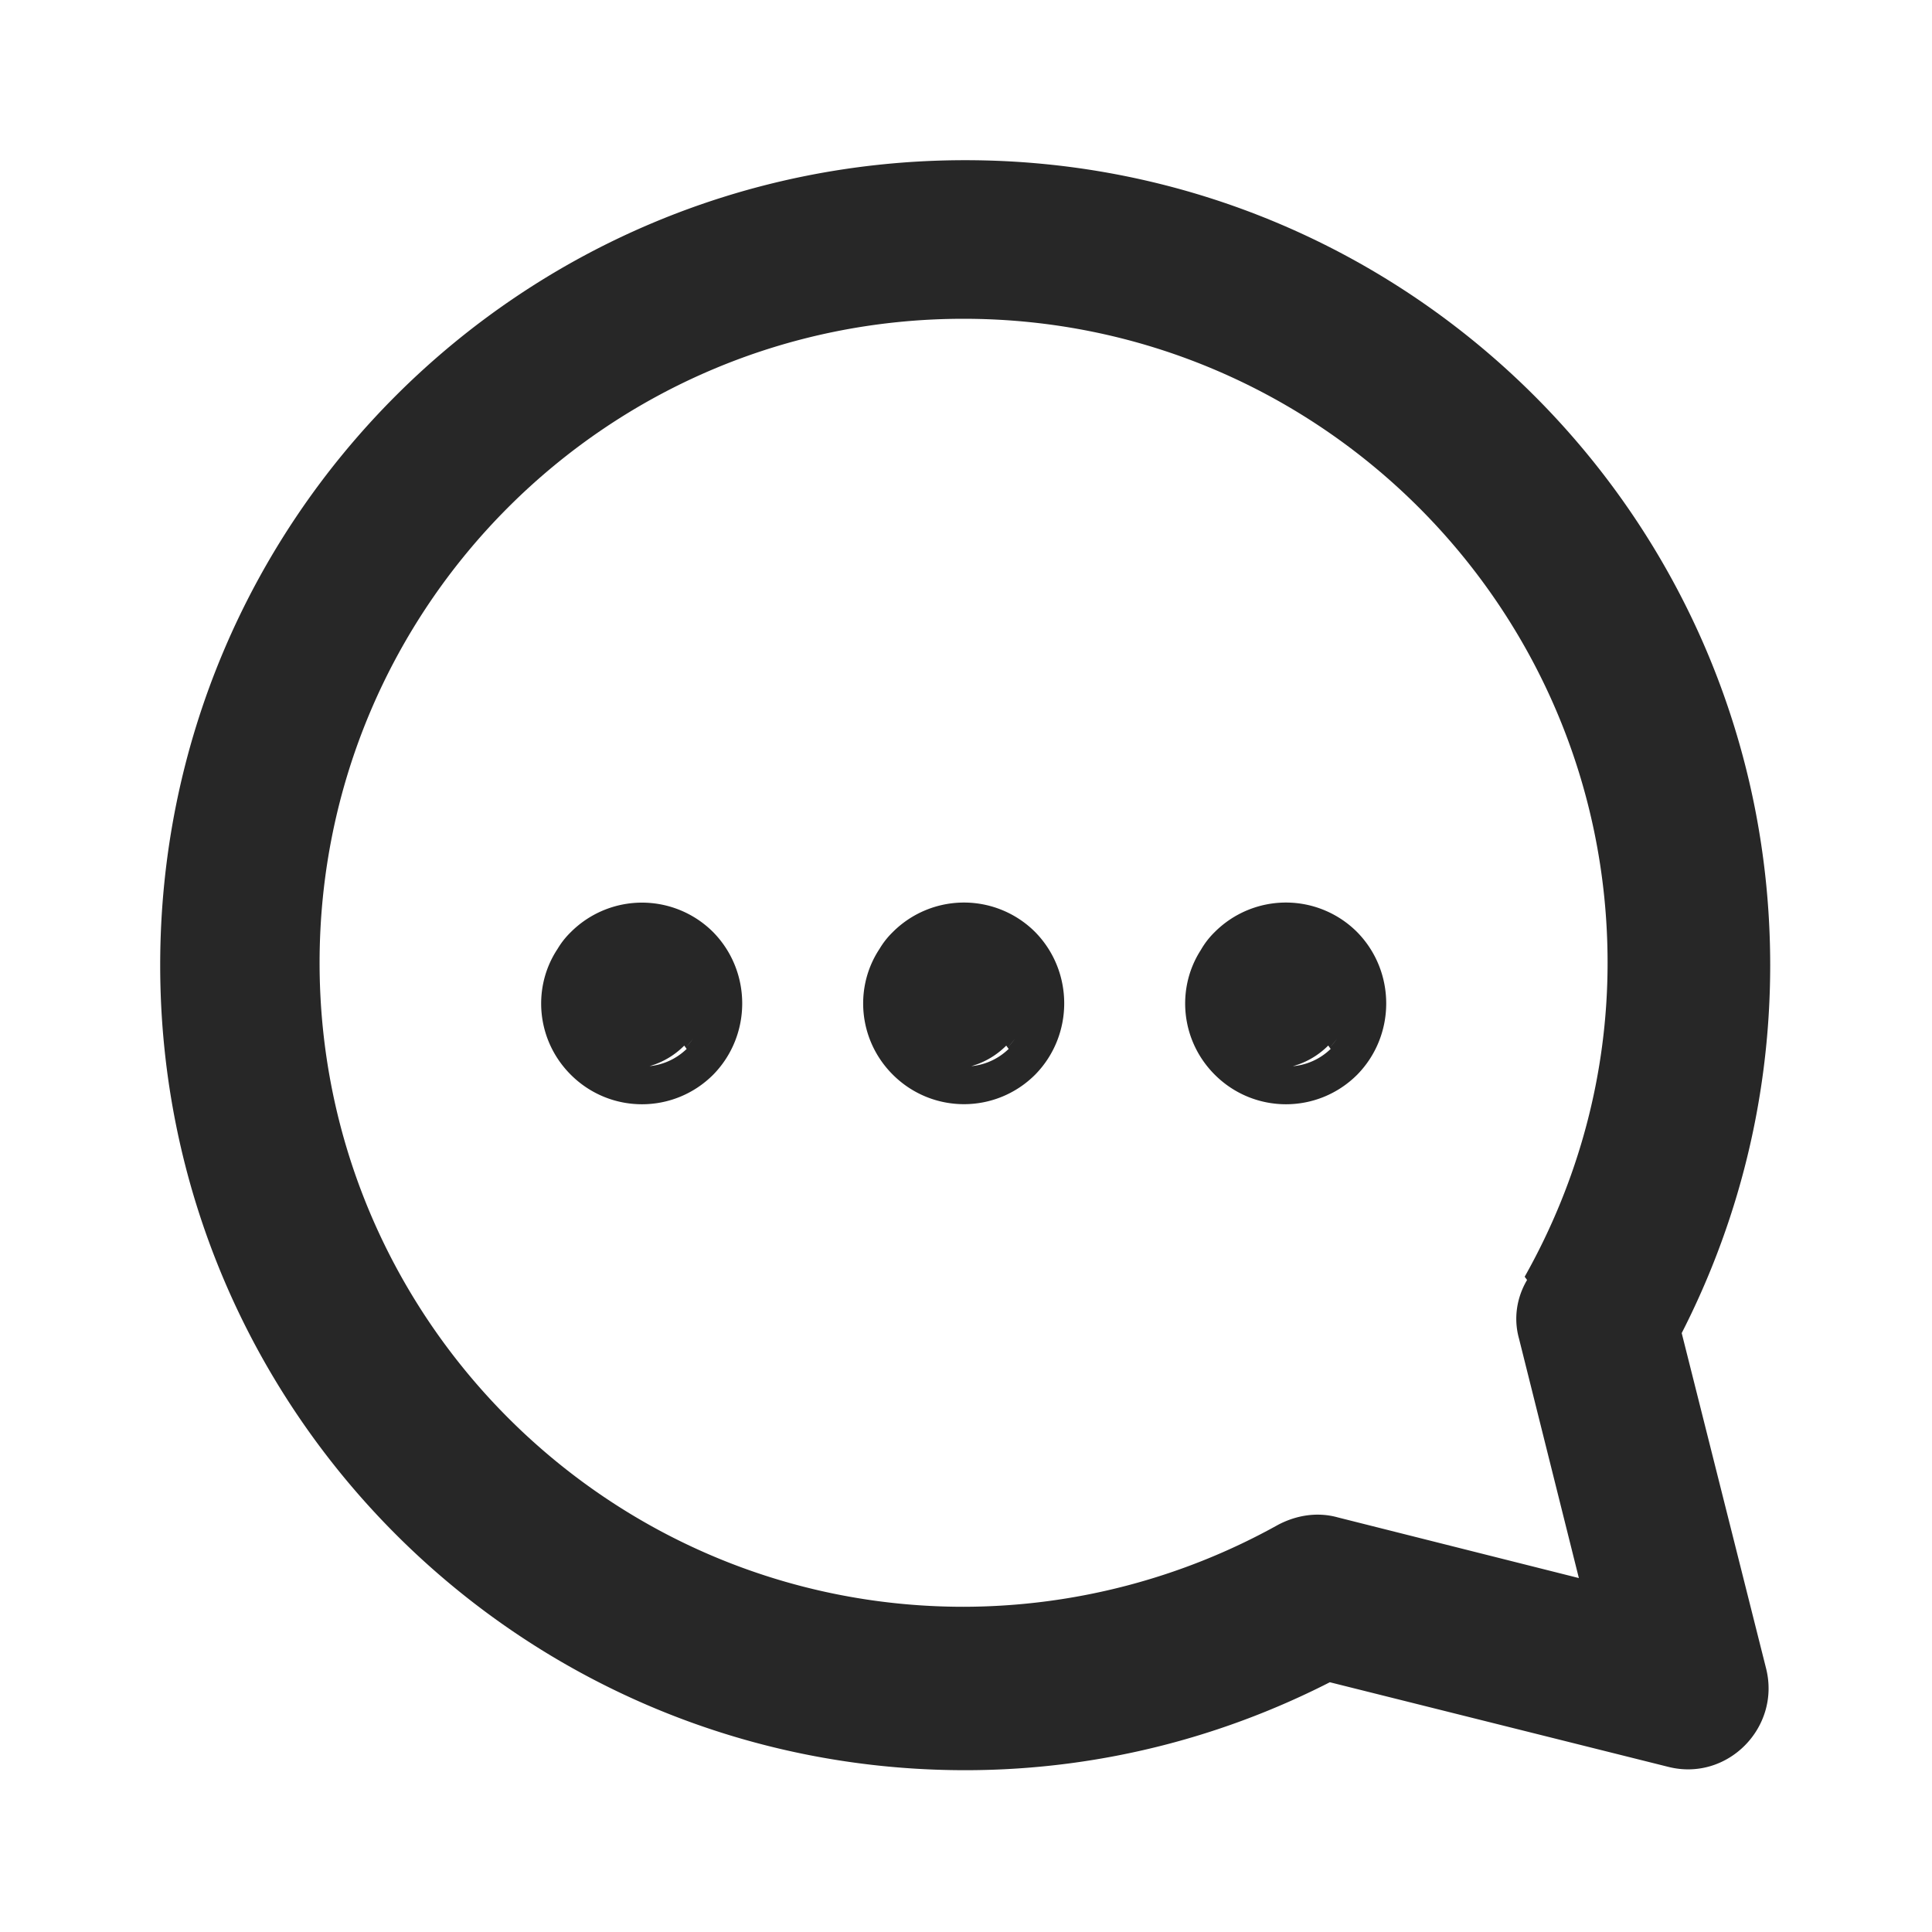
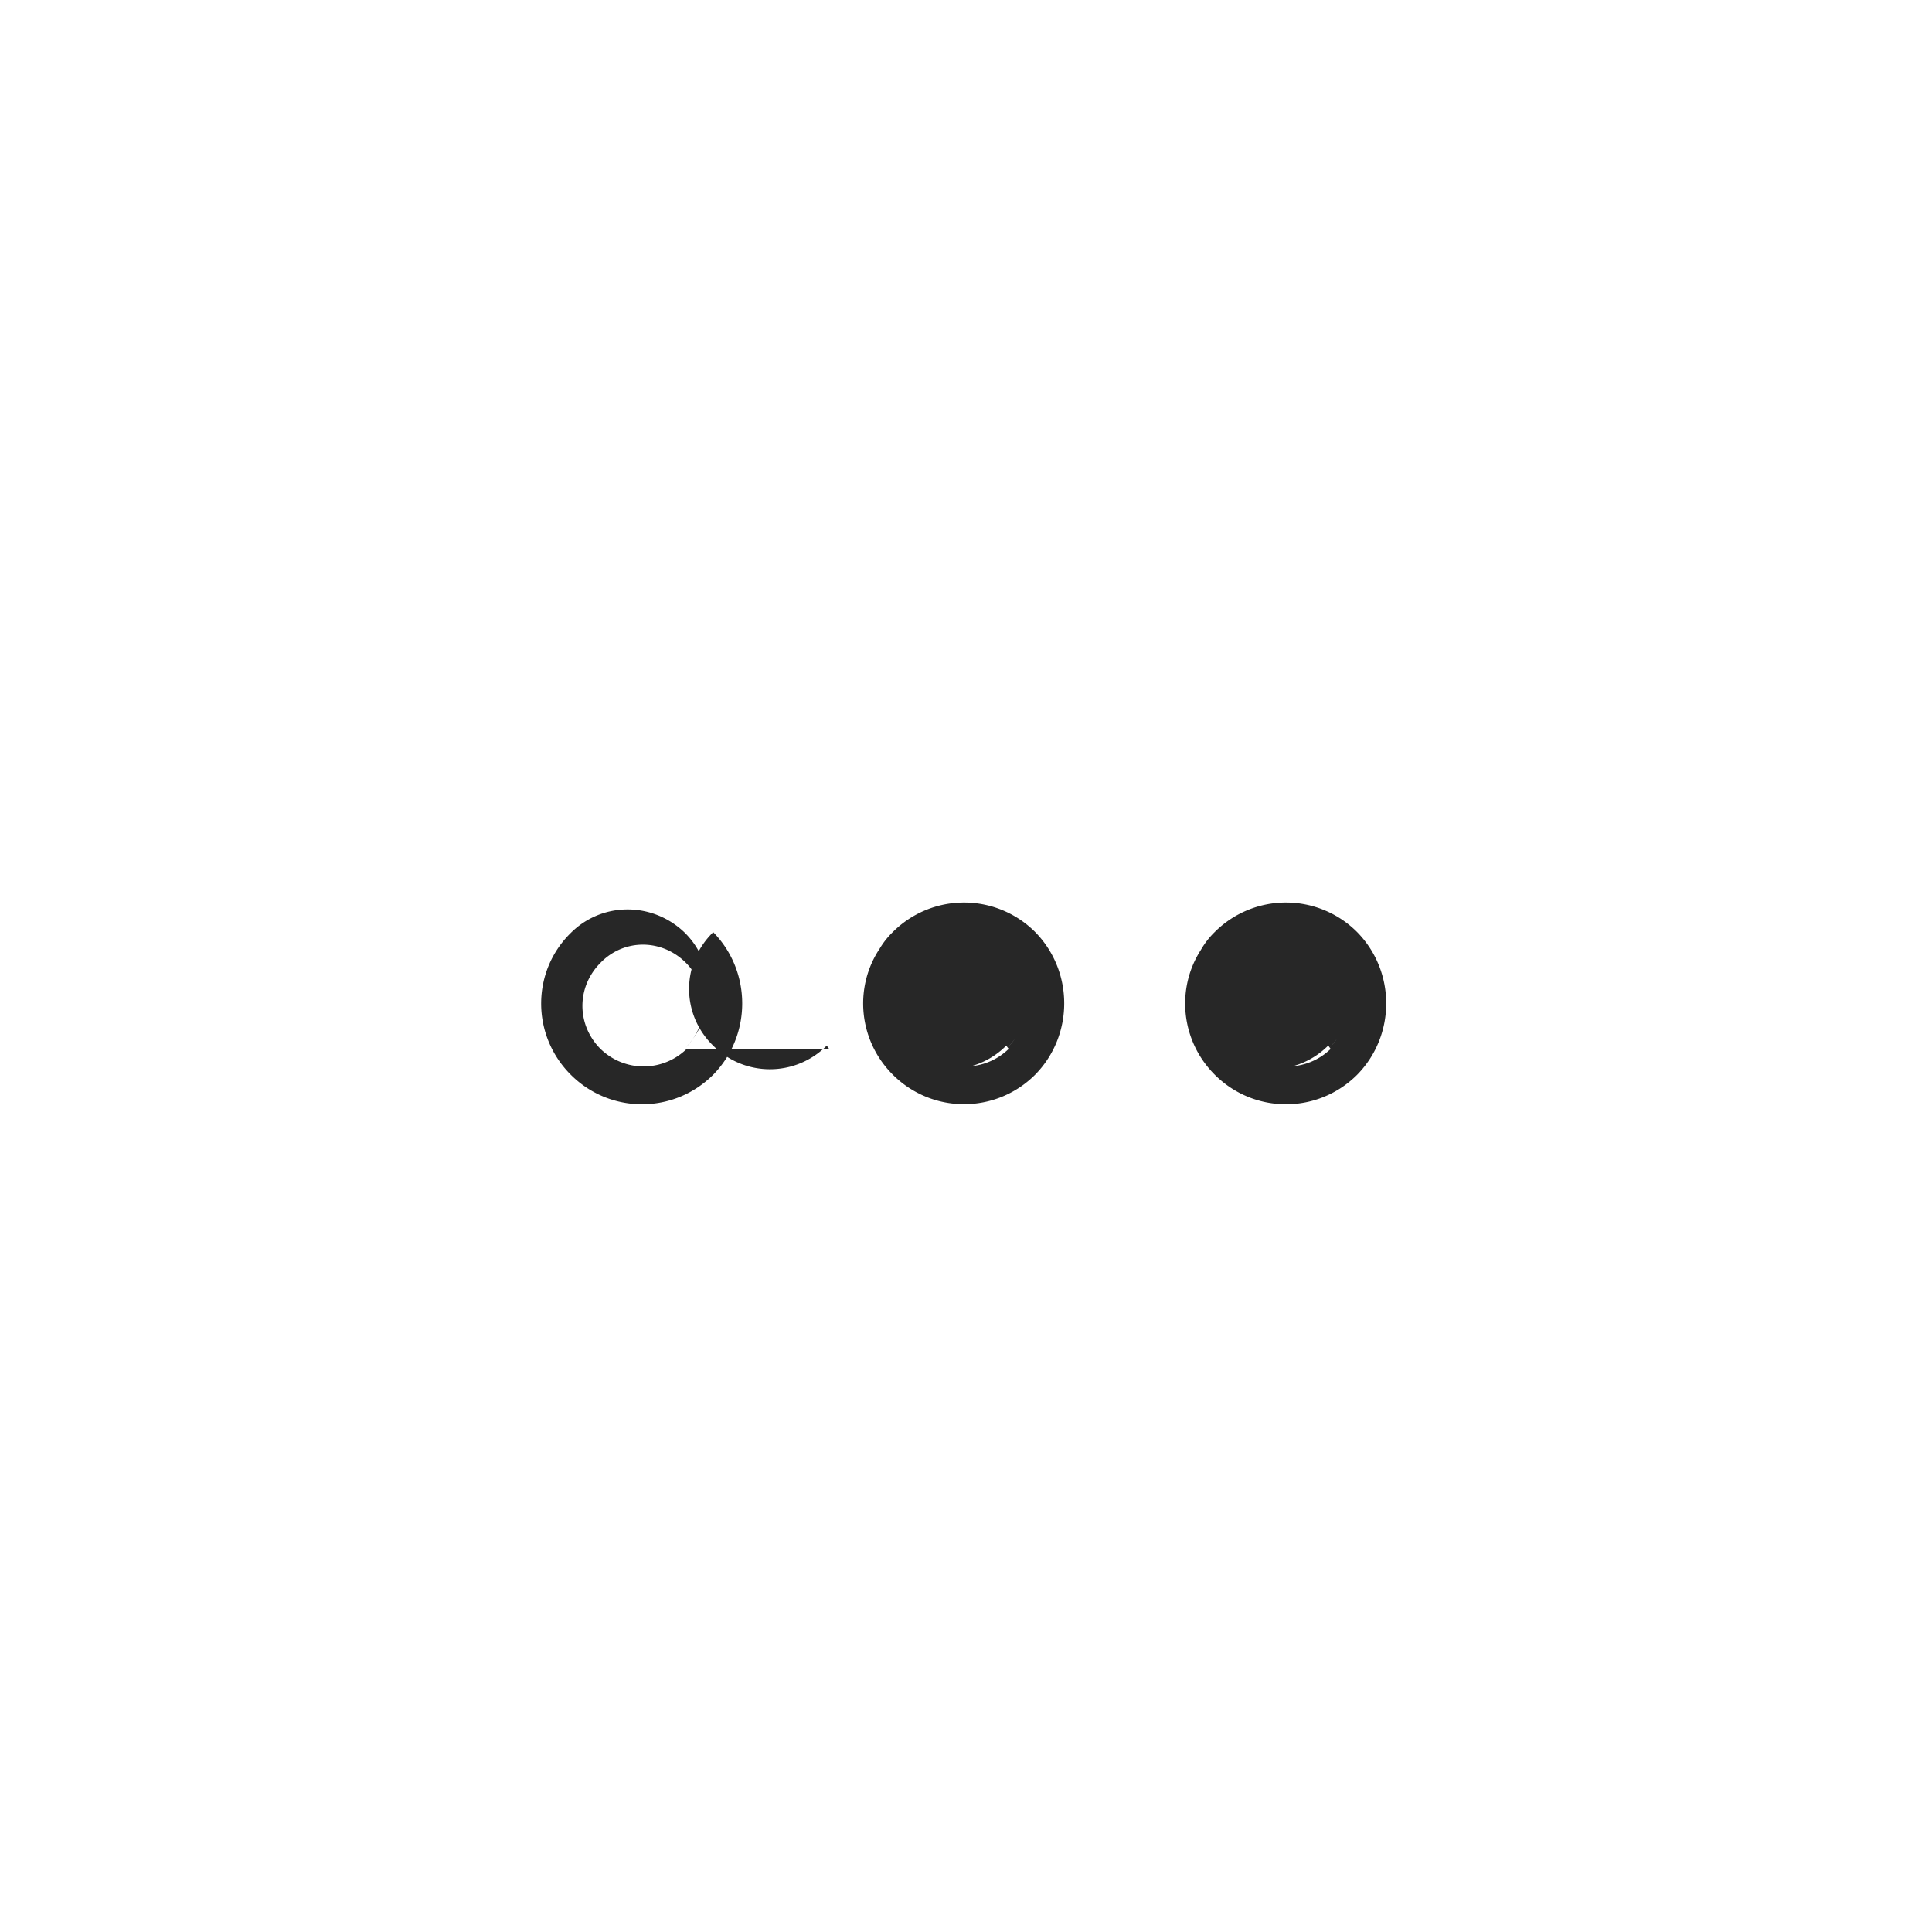
<svg xmlns="http://www.w3.org/2000/svg" width="24" height="24" fill="none" viewBox="0 0 24 24">
-   <path fill="#272727" d="M20.72 16.88c.83-1.49 1.27-3.16 1.27-4.89 0-5.53-4.48-10-10-10-5.53 0-10 4.47-10 10 0 5.52 4.47 10 10 10 1.73 0 3.4-.45 4.88-1.28l-.74.09 4.6 1.15c.73.18 1.39-.49 1.21-1.22l-1.16-4.61-.1.73.04.03Zm-1.75-.98c-.13.22-.17.48-.1.73l1.15 4.6 1.21-1.22-4.61-1.16c-.25-.07-.51-.03-.74.09a8.056 8.056 0 0 1-3.91 1.02c-4.42 0-8-3.59-8-8 0-4.42 3.58-8 8-8 4.41 0 8 3.58 8 8 0 1.38-.36 2.71-1.03 3.9l.03.04Z" />
-   <path fill="#272727" d="M12.53 13.03c-.3.29-.77.29-1.07-.001-.3-.3-.3-.77 0-1.07.29-.3.76-.3 1.06 0 .29.29.29.76 0 1.05.38-.4.38-1.03-.01-1.42-.4-.39-1.03-.39-1.42 0-.49.48-.49 1.27 0 1.76s1.28.49 1.77 0c.48-.49.48-1.28 0-1.77a1.25 1.25 0 0 0-1.77 0c-.4.39-.4 1.02 0 1.41.39.39 1.02.39 1.41 0l.03.041Zm-4 0c-.3.29-.77.29-1.07 0-.3-.3-.3-.77 0-1.07.29-.3.76-.3 1.06 0 .29.29.29.76 0 1.05.38-.4.38-1.03-.01-1.42-.4-.39-1.03-.39-1.42 0-.49.48-.49 1.27 0 1.76s1.28.49 1.77 0c.48-.49.48-1.28 0-1.77a1.25 1.25 0 0 0-1.77 0c-.4.39-.4 1.02 0 1.41.39.39 1.02.39 1.41-.001l.03.041Zm8 0c-.3.29-.77.29-1.07 0-.3-.3-.3-.77 0-1.07a.735.735 0 0 1 1.06 0c.29.29.29.76 0 1.05.38-.4.38-1.03-.01-1.42a1.006 1.006 0 0 0-1.42 0c-.49.479-.49 1.27 0 1.76s1.28.49 1.77 0c.48-.49.48-1.28 0-1.77a1.25 1.25 0 0 0-1.77-.002c-.4.39-.4 1.02 0 1.41.39.39 1.02.39 1.41 0l.03.042Z" />
+   <path fill="#272727" d="M12.53 13.03c-.3.29-.77.29-1.07-.001-.3-.3-.3-.77 0-1.07.29-.3.76-.3 1.06 0 .29.29.29.76 0 1.05.38-.4.38-1.03-.01-1.42-.4-.39-1.03-.39-1.42 0-.49.48-.49 1.27 0 1.76s1.28.49 1.77 0c.48-.49.48-1.28 0-1.77a1.25 1.25 0 0 0-1.77 0c-.4.39-.4 1.02 0 1.41.39.39 1.02.39 1.41 0l.03.041Zm-4 0c-.3.29-.77.29-1.07 0-.3-.3-.3-.77 0-1.07.29-.3.76-.3 1.06 0 .29.29.29.76 0 1.05.38-.4.38-1.03-.01-1.42-.4-.39-1.03-.39-1.42 0-.49.48-.49 1.27 0 1.76s1.28.49 1.77 0c.48-.49.48-1.28 0-1.77c-.4.39-.4 1.02 0 1.41.39.39 1.02.39 1.41-.001l.03.041Zm8 0c-.3.29-.77.29-1.07 0-.3-.3-.3-.77 0-1.07a.735.735 0 0 1 1.06 0c.29.29.29.76 0 1.05.38-.4.38-1.03-.01-1.42a1.006 1.006 0 0 0-1.42 0c-.49.479-.49 1.27 0 1.76s1.28.49 1.77 0c.48-.49.48-1.28 0-1.77a1.25 1.25 0 0 0-1.77-.002c-.4.39-.4 1.02 0 1.41.39.39 1.02.39 1.41 0l.03.042Z" />
</svg>